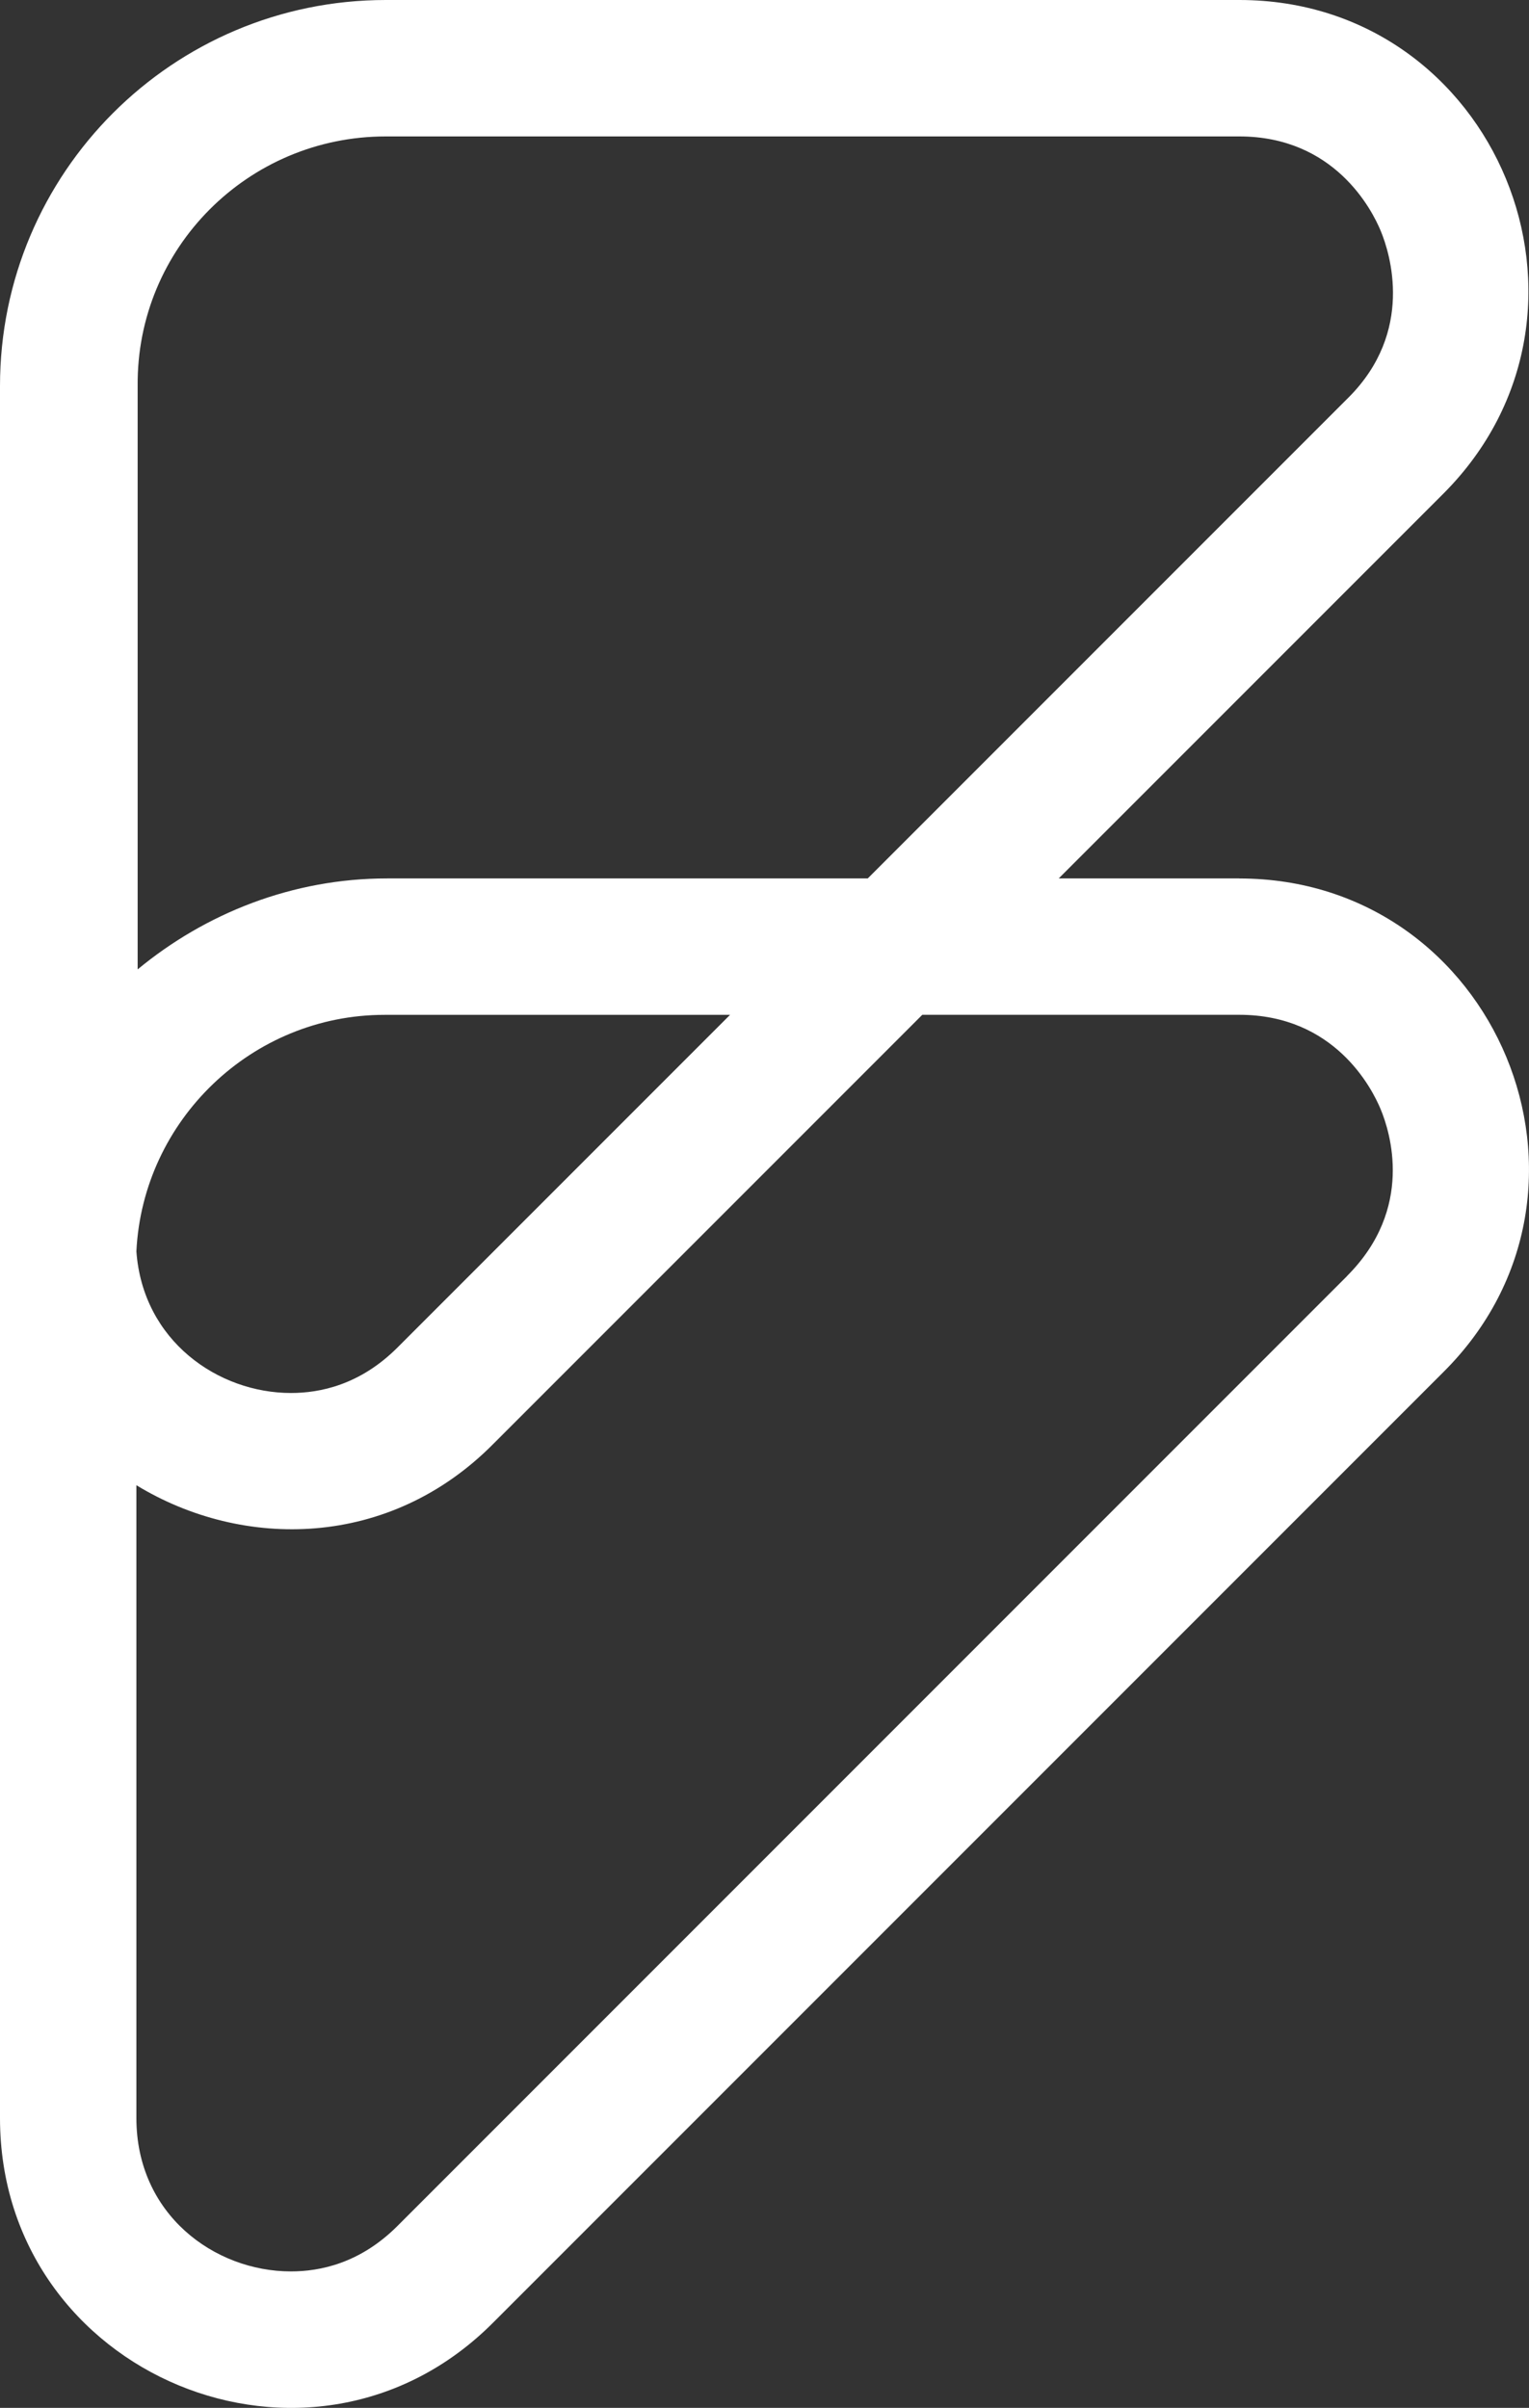
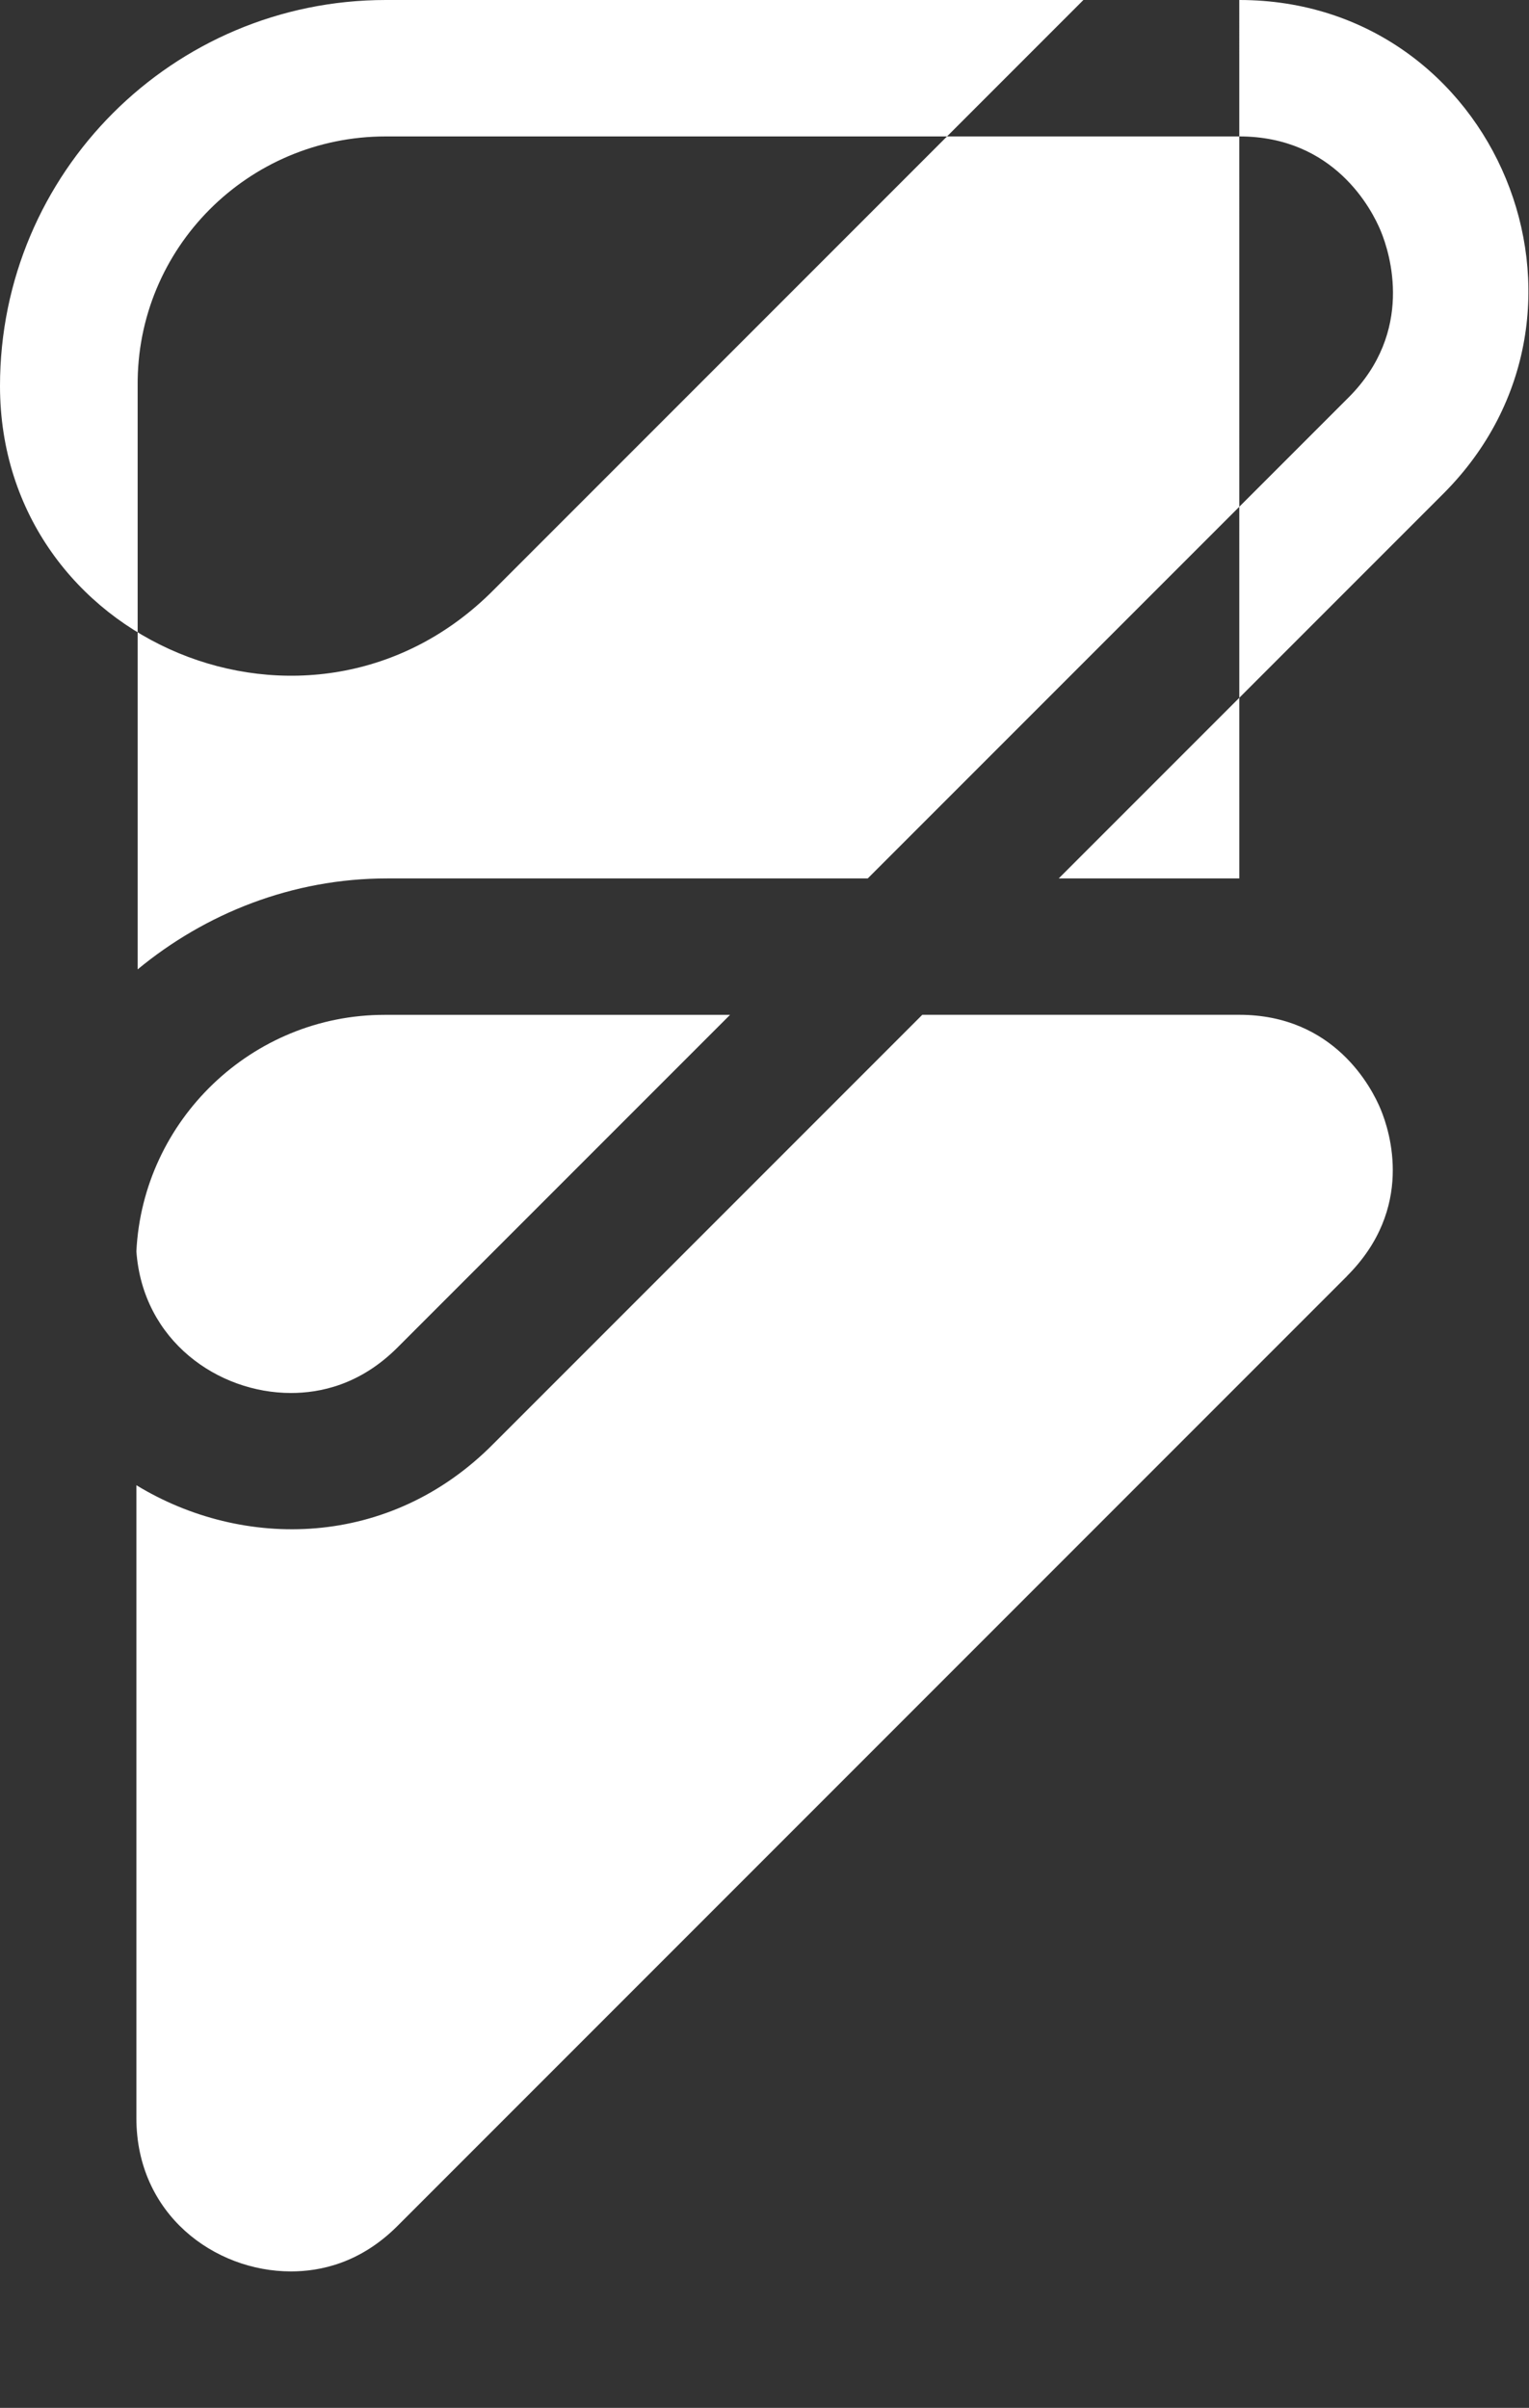
<svg xmlns="http://www.w3.org/2000/svg" id="Layer_1" data-name="Layer 1" viewBox="0 0 300 472.3">
  <rect x="0" y="0" width="300" height="472.3" fill="#333333" stroke="none" />
  <defs>
    <style>
      .cls-1 {
        fill: #fff;
      }
    </style>
  </defs>
-   <path class="cls-1" d="m243.16,172.3h-35.43l75.44-75.44C318.86,61.17,293.62,0,243.16,0H75.7C33.9,0,0,33.9,0,75.7v339.76c0,50.47,61.17,75.95,96.85,40.02l186.32-186.32c35.94-35.68,10.45-96.85-40.02-96.85ZM75.7,26.76h167.46c18.61,0,26,14.27,27.78,18.61,1.78,4.33,6.63,19.63-6.37,32.62l-94.31,94.31h-94.31c-18.61,0-35.68,6.88-48.94,17.84v-114.44c-.25-27.02,21.66-48.94,48.68-48.94Zm67.54,172.3l-65.25,65.25c-7.39,7.39-15.29,8.92-20.9,8.92-14.27,0-29.06-10.2-30.33-27.78,1.27-25.74,22.68-46.39,48.68-46.39,0,0,67.8,0,67.8,0Zm121.07,51.23l-186.32,186.32c-7.39,7.39-15.29,8.92-20.9,8.92-15.04,0-30.33-11.21-30.33-30.08v-124.13c20.9,12.74,49.7,12.49,70.09-8.16l84.11-84.11h62.19c18.61,0,26,14.27,27.78,18.61,1.78,4.33,6.63,19.37-6.63,32.62Z" />
+   <path class="cls-1" d="m243.16,172.3h-35.43l75.44-75.44C318.86,61.17,293.62,0,243.16,0H75.7C33.9,0,0,33.9,0,75.7c0,50.47,61.17,75.95,96.85,40.02l186.32-186.32c35.94-35.68,10.45-96.85-40.02-96.85ZM75.7,26.76h167.46c18.61,0,26,14.27,27.78,18.61,1.78,4.33,6.63,19.63-6.37,32.62l-94.31,94.31h-94.31c-18.61,0-35.68,6.88-48.94,17.84v-114.44c-.25-27.02,21.66-48.94,48.68-48.94Zm67.54,172.3l-65.25,65.25c-7.39,7.39-15.29,8.92-20.9,8.92-14.27,0-29.06-10.2-30.33-27.78,1.27-25.74,22.68-46.39,48.68-46.39,0,0,67.8,0,67.8,0Zm121.07,51.23l-186.32,186.32c-7.39,7.39-15.29,8.92-20.9,8.92-15.04,0-30.33-11.21-30.33-30.08v-124.13c20.9,12.74,49.7,12.49,70.09-8.16l84.11-84.11h62.19c18.61,0,26,14.27,27.78,18.61,1.78,4.33,6.63,19.37-6.63,32.62Z" />
</svg>